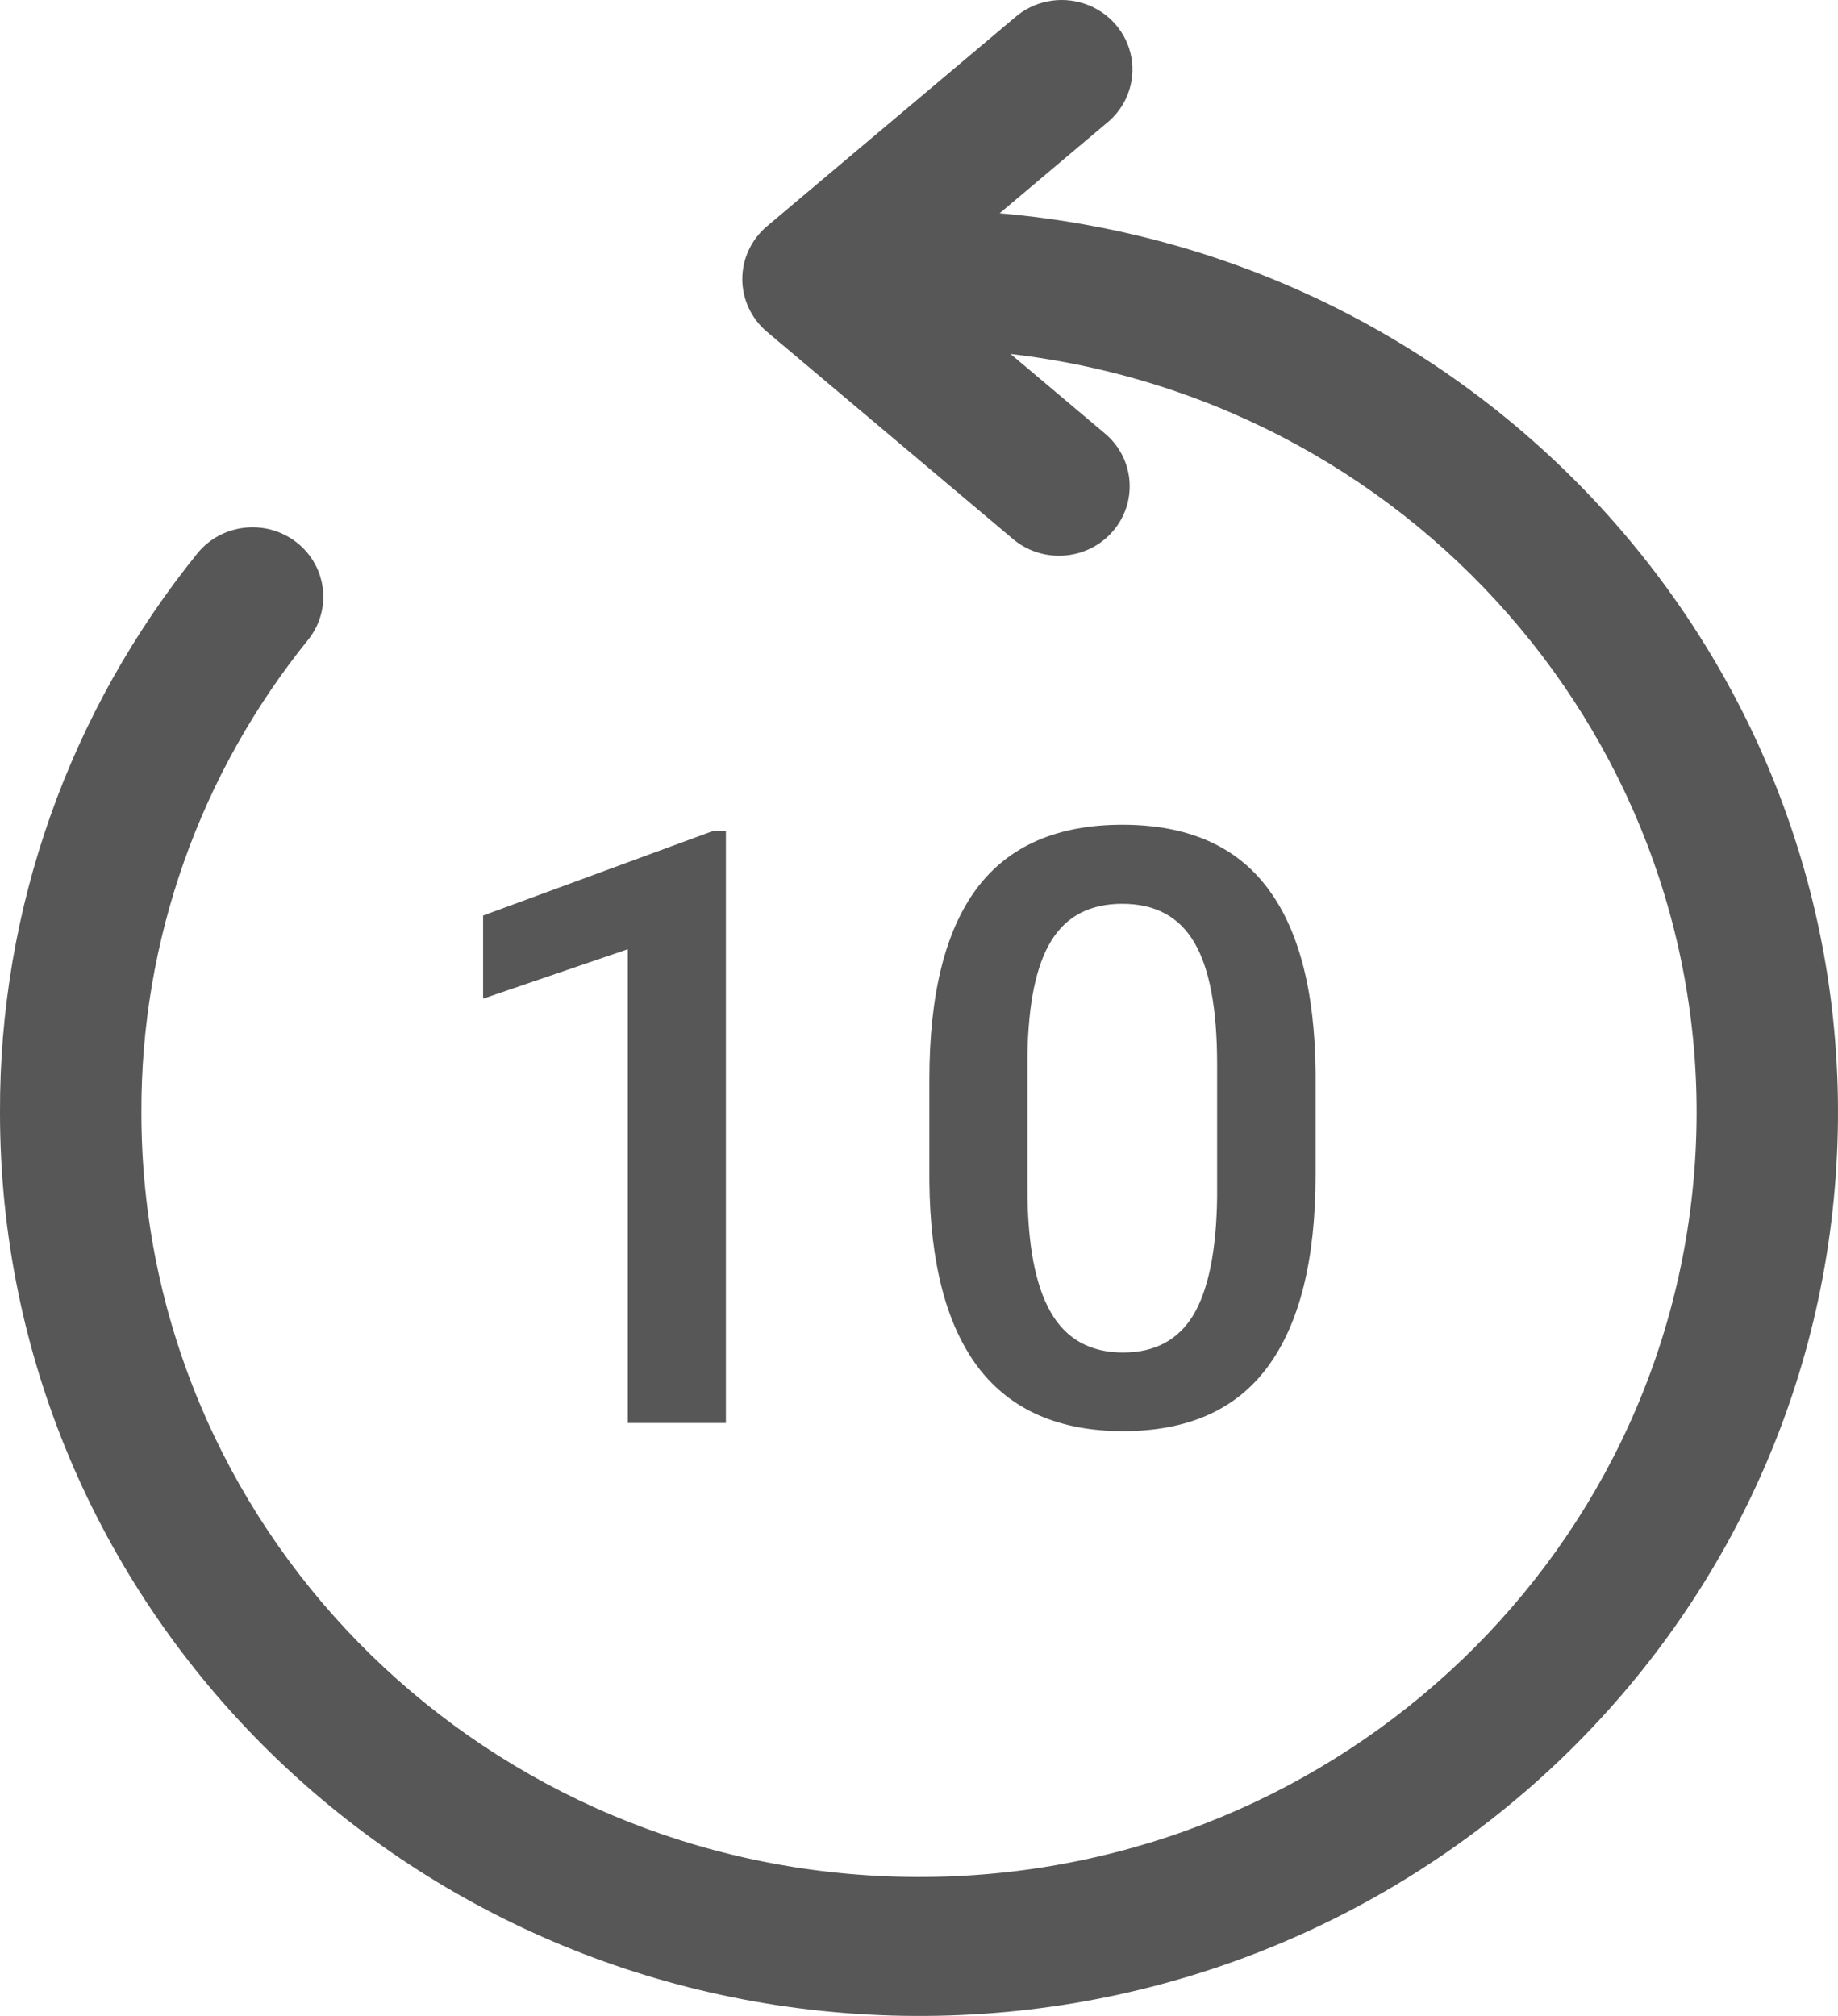
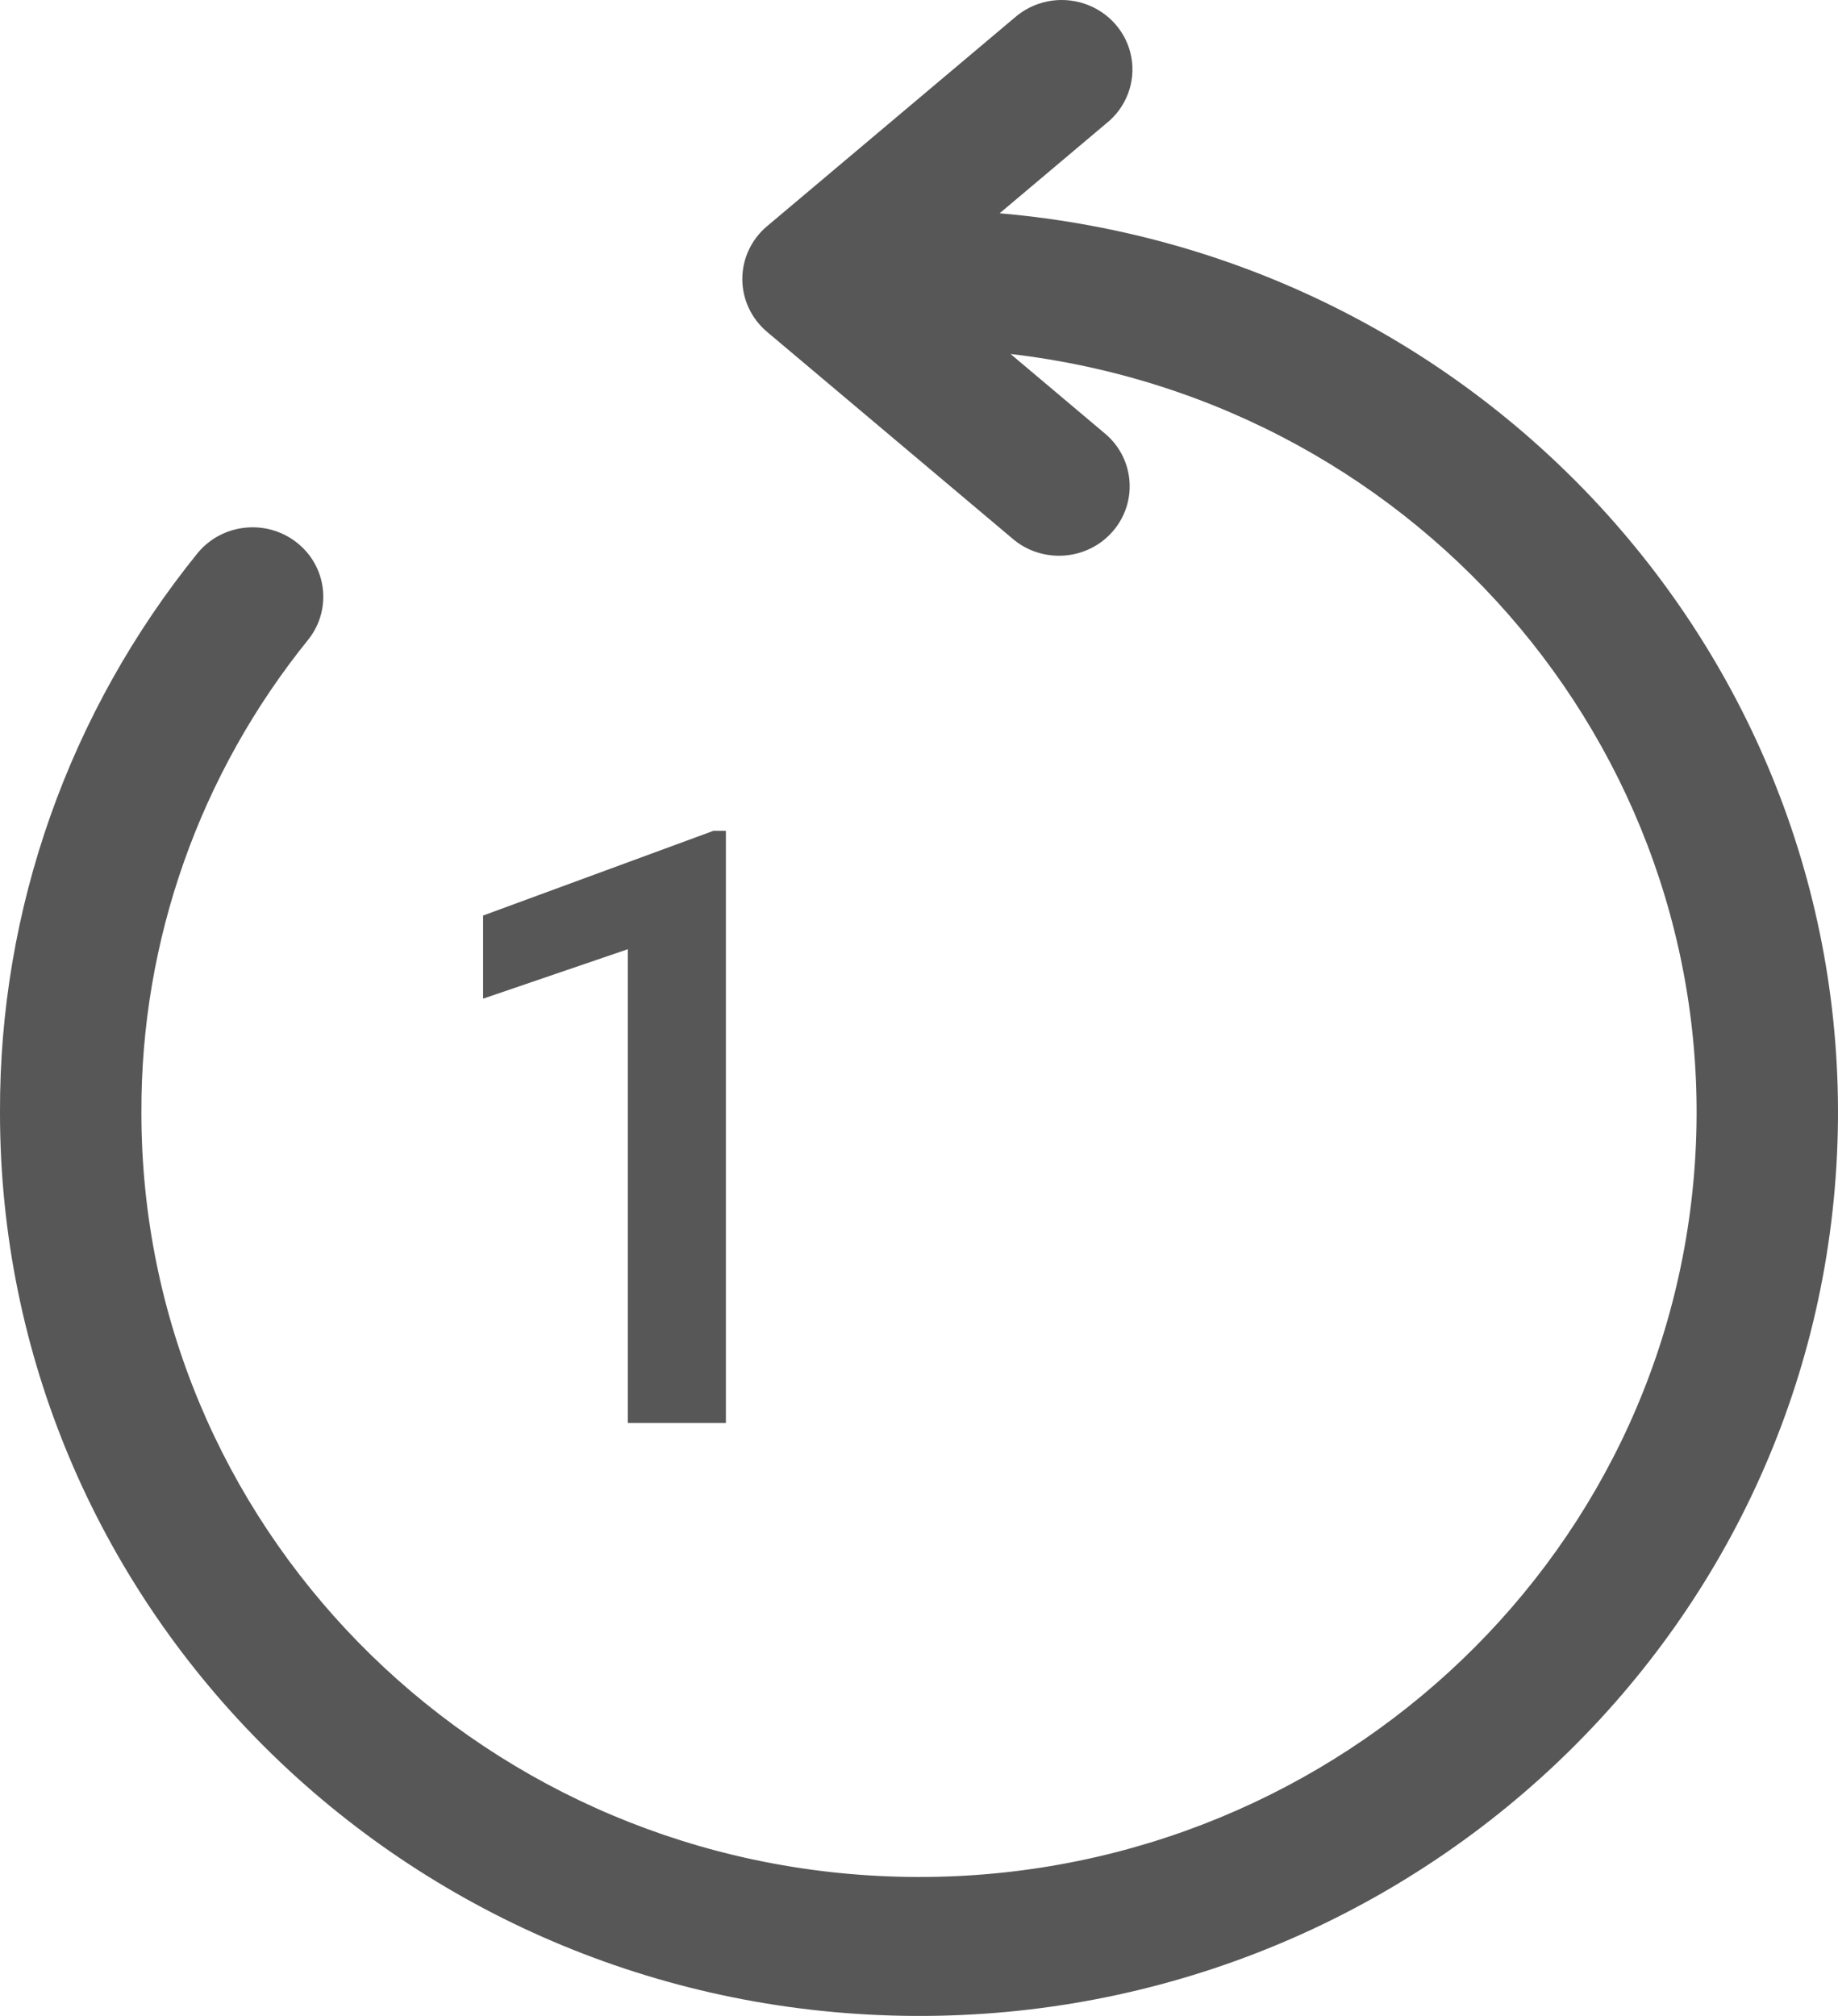
<svg xmlns="http://www.w3.org/2000/svg" width="31" height="34" viewBox="0 0 31 34" fill="none">
  <path d="M12.243 24H10.589V16.009L8.148 16.843V15.441L12.031 14.013H12.243V24Z" fill="#575757" />
-   <path d="M22.189 19.81C22.189 21.241 21.921 22.321 21.383 23.05C20.85 23.774 20.036 24.137 18.942 24.137C17.867 24.137 17.056 23.784 16.509 23.077C15.966 22.366 15.688 21.316 15.675 19.926V18.203C15.675 16.772 15.941 15.699 16.475 14.983C17.012 14.268 17.83 13.91 18.929 13.91C20.018 13.91 20.829 14.259 21.362 14.956C21.9 15.653 22.176 16.697 22.189 18.087V19.81ZM20.528 17.95C20.528 17.016 20.401 16.332 20.145 15.899C19.89 15.462 19.485 15.243 18.929 15.243C18.386 15.243 17.988 15.45 17.732 15.865C17.477 16.275 17.343 16.918 17.329 17.793V20.049C17.329 20.979 17.459 21.671 17.719 22.127C17.979 22.583 18.386 22.811 18.942 22.811C19.476 22.811 19.87 22.601 20.125 22.182C20.38 21.758 20.515 21.097 20.528 20.199V17.95Z" fill="#575757" />
  <path d="M3.334 9.327C3.745 8.829 4.488 8.748 5 9.146C5.512 9.543 5.603 10.272 5.205 10.78C3.368 13.049 2.374 15.866 2.385 18.765C2.383 25.686 7.944 31.373 14.982 31.646C22.019 31.919 28.02 26.682 28.574 19.782C29.128 12.883 24.038 6.785 17.044 5.97L18.659 7.331C19.14 7.756 19.187 8.48 18.767 8.963C18.347 9.446 17.611 9.511 17.109 9.111L12.936 5.596C12.672 5.373 12.52 5.048 12.52 4.706C12.52 4.364 12.672 4.039 12.936 3.816L17.109 0.301C17.431 0.016 17.885 -0.075 18.295 0.064C18.705 0.202 19.006 0.548 19.082 0.967C19.157 1.386 18.996 1.813 18.659 2.081L16.86 3.597C25.211 4.319 31.464 11.437 30.973 19.661C30.482 27.886 23.424 34.236 15.044 33.993C6.663 33.751 -0.002 27.004 0 18.765C-0.013 15.338 1.163 12.009 3.334 9.327Z" fill="#575757" />
</svg>